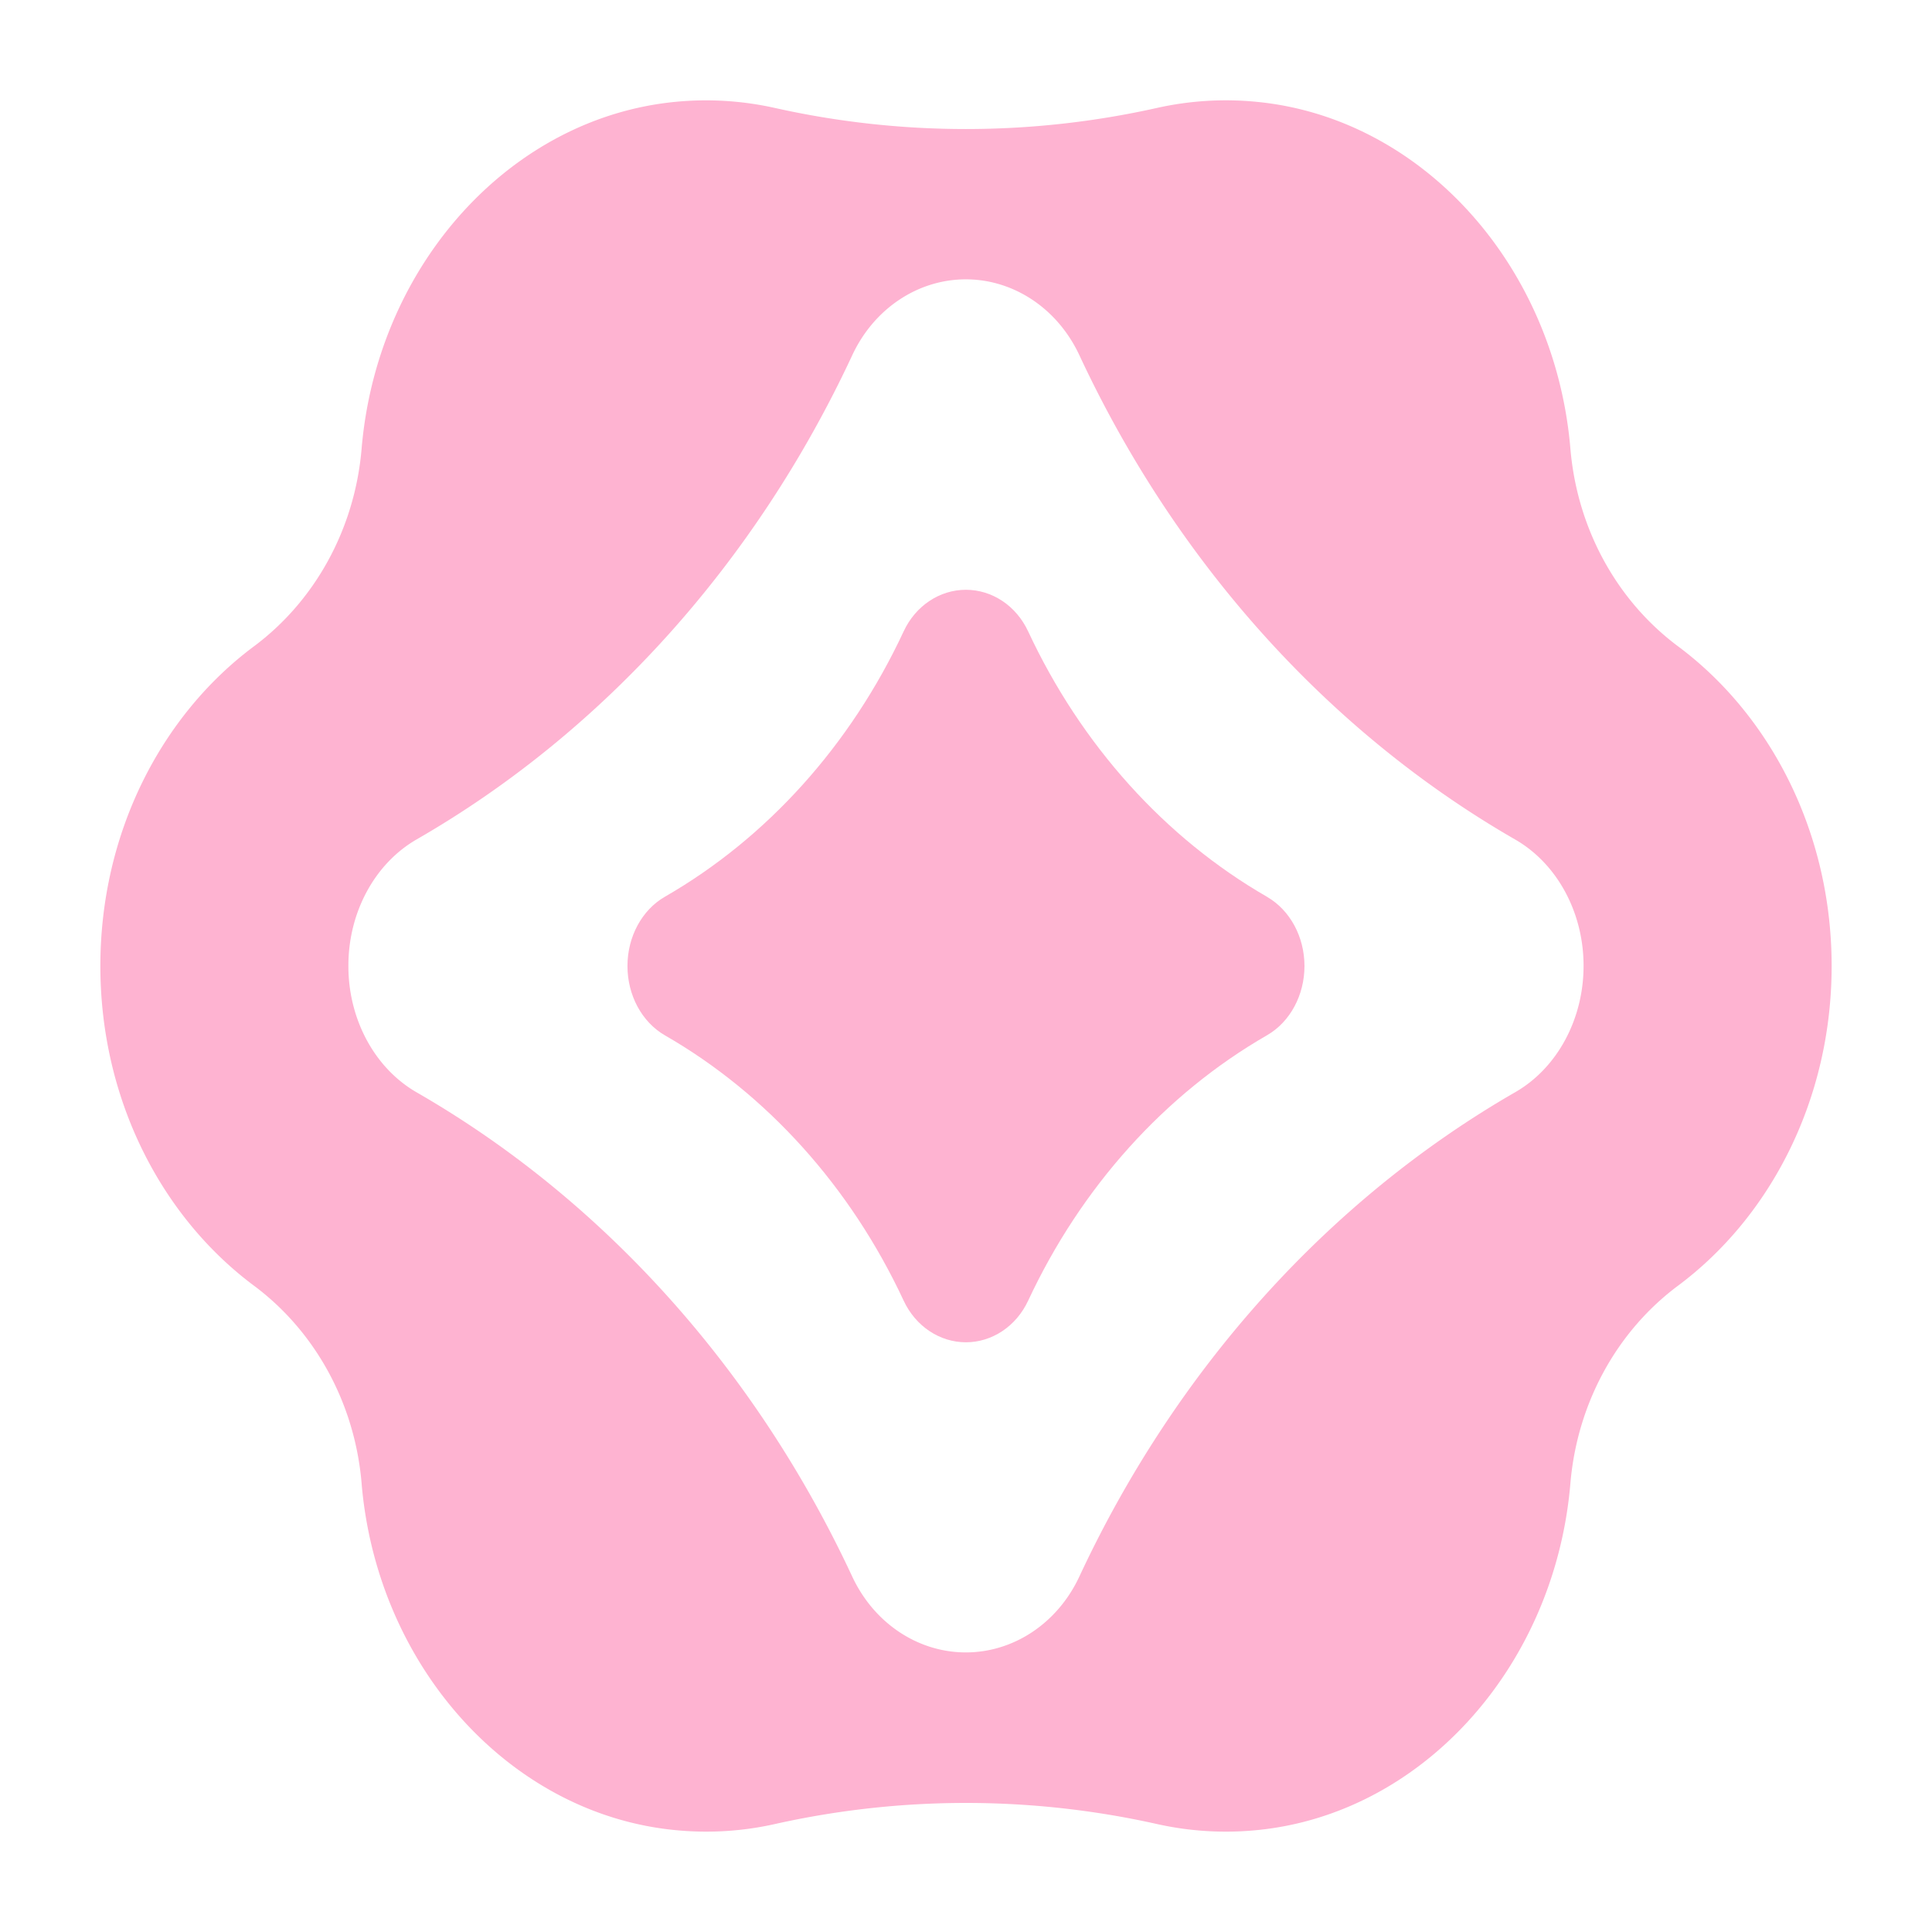
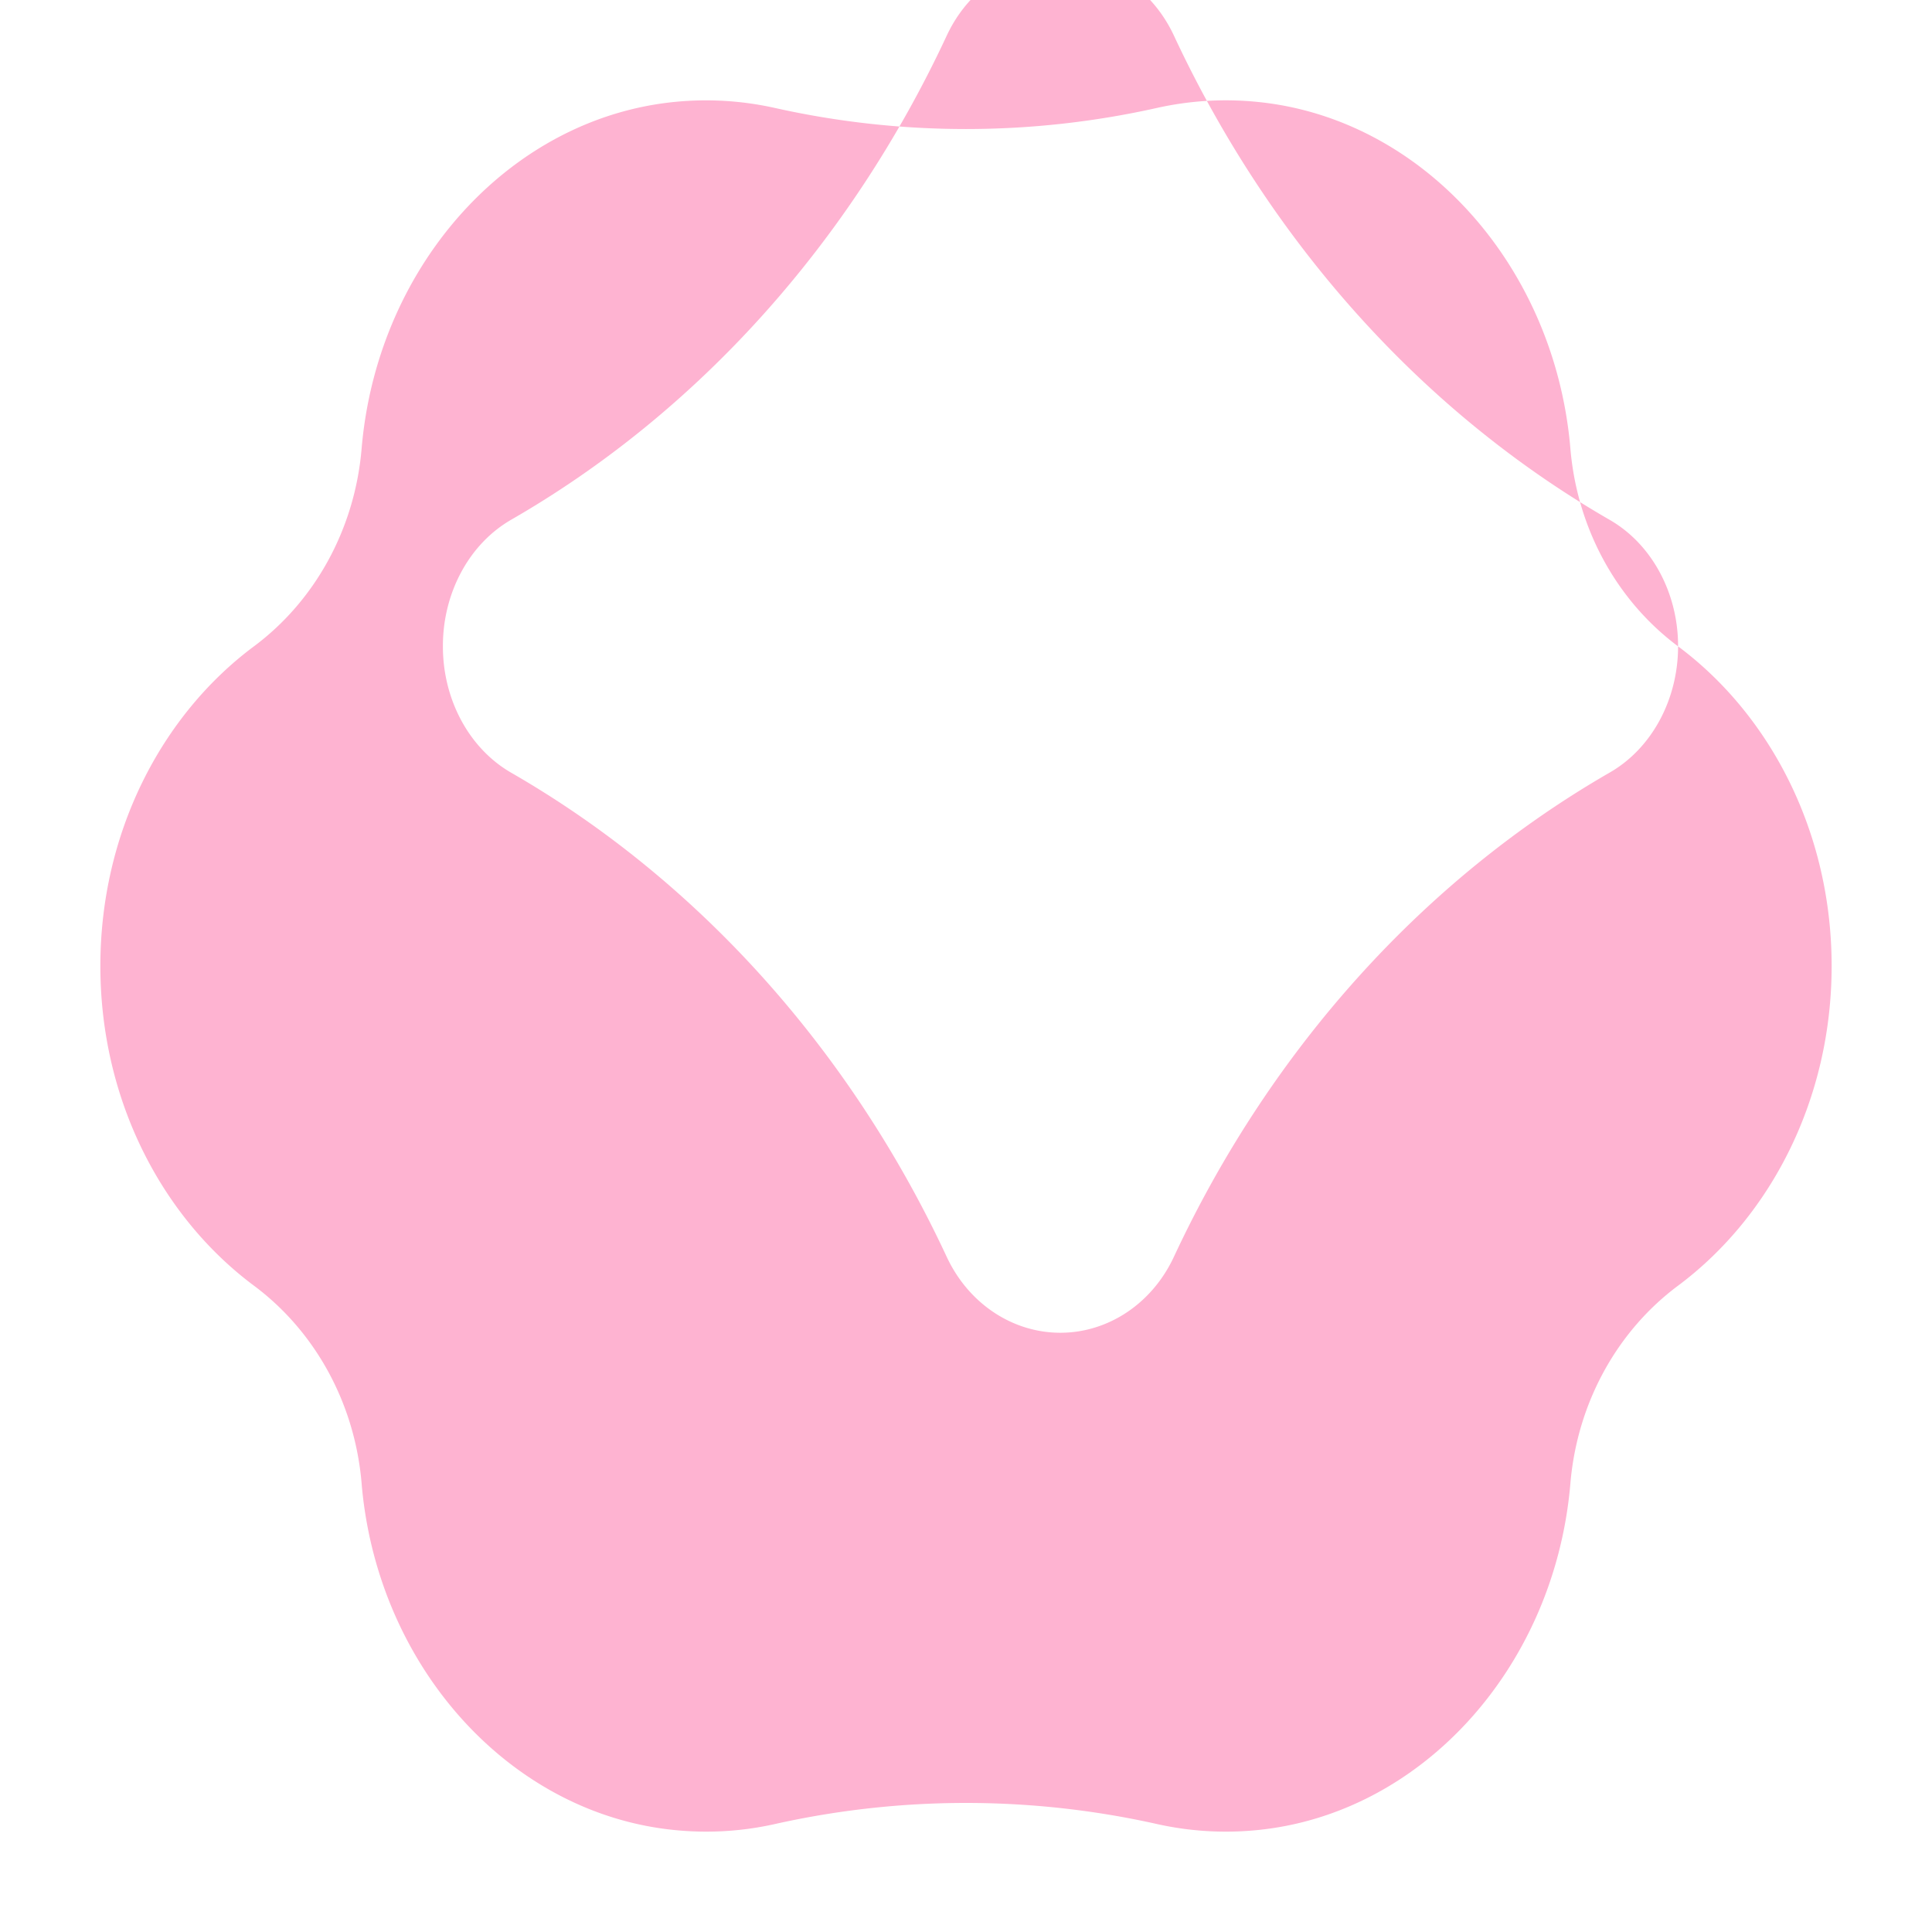
<svg xmlns="http://www.w3.org/2000/svg" width="77" height="77" fill="none">
  <g fill="#feb3d1" filter="url(#a)">
-     <path d="M66.88 21.76c-2.419-1.801-4.019-4.66-4.292-7.88l-.02-.221C61.861 6.448 56.6.695 50.097.06a12.6 12.6 0 0 0-3.983.241A34.9 34.9 0 0 1 30.872.3 12.6 12.6 0 0 0 26.91.06c-6.503.633-11.767 6.383-12.477 13.594q-.013.114-.021.228c-.273 3.22-1.873 6.077-4.291 7.878C6.43 24.51 4 29.189 4 34.5c0 5.31 2.43 9.99 6.12 12.74 2.419 1.801 4.019 4.658 4.292 7.878q.008.114.02.228c.708 7.21 5.975 12.963 12.478 13.593 1.366.134 2.695.044 3.962-.239a34.9 34.9 0 0 1 15.243-.002 12.6 12.6 0 0 0 3.983.241c6.502-.634 11.764-6.387 12.47-13.598l.02-.22c.273-3.22 1.873-6.08 4.291-7.88C70.57 44.488 73 39.81 73 34.5s-2.43-9.99-6.12-12.74M63.113 34.5c0 2.107-1.04 4.062-2.724 5.03-7.433 4.28-13.52 11.04-17.37 19.3-.873 1.873-2.63 3.027-4.526 3.027-1.898 0-3.656-1.154-4.53-3.029-3.847-8.257-9.925-15.015-17.352-19.289-1.685-.968-2.726-2.923-2.726-5.032v-.023c0-2.11 1.04-4.062 2.726-5.033 7.427-4.273 13.505-11.031 17.353-19.288.871-1.873 2.63-3.03 4.529-3.03 1.896 0 3.655 1.155 4.527 3.027 3.852 8.26 9.936 15.022 17.369 19.3 1.685.971 2.724 2.924 2.724 5.03z" />
-     <path d="M50.497 31.742c-4.073-2.346-7.408-6.051-9.52-10.578-.478-1.026-1.44-1.658-2.481-1.658s-2.004.632-2.482 1.66c-2.11 4.527-5.44 8.23-9.512 10.572-.923.53-1.494 1.603-1.494 2.757v.012c0 1.154.57 2.226 1.494 2.758 4.072 2.341 7.403 6.047 9.512 10.57.478 1.027 1.442 1.662 2.482 1.662 1.039 0 2.003-.633 2.481-1.659 2.112-4.526 5.447-8.232 9.52-10.578.923-.531 1.493-1.603 1.493-2.758 0-1.157-.57-2.226-1.493-2.758z" />
+     <path d="M66.88 21.76c-2.419-1.801-4.019-4.66-4.292-7.88l-.02-.221C61.861 6.448 56.6.695 50.097.06a12.6 12.6 0 0 0-3.983.241A34.9 34.9 0 0 1 30.872.3 12.6 12.6 0 0 0 26.91.06c-6.503.633-11.767 6.383-12.477 13.594q-.013.114-.021.228c-.273 3.22-1.873 6.077-4.291 7.878C6.43 24.51 4 29.189 4 34.5c0 5.31 2.43 9.99 6.12 12.74 2.419 1.801 4.019 4.658 4.292 7.878q.008.114.02.228c.708 7.21 5.975 12.963 12.478 13.593 1.366.134 2.695.044 3.962-.239a34.9 34.9 0 0 1 15.243-.002 12.6 12.6 0 0 0 3.983.241c6.502-.634 11.764-6.387 12.47-13.598l.02-.22c.273-3.22 1.873-6.08 4.291-7.88C70.57 44.488 73 39.81 73 34.5s-2.43-9.99-6.12-12.74c0 2.107-1.04 4.062-2.724 5.03-7.433 4.28-13.52 11.04-17.37 19.3-.873 1.873-2.63 3.027-4.526 3.027-1.898 0-3.656-1.154-4.53-3.029-3.847-8.257-9.925-15.015-17.352-19.289-1.685-.968-2.726-2.923-2.726-5.032v-.023c0-2.11 1.04-4.062 2.726-5.033 7.427-4.273 13.505-11.031 17.353-19.288.871-1.873 2.63-3.03 4.529-3.03 1.896 0 3.655 1.155 4.527 3.027 3.852 8.26 9.936 15.022 17.369 19.3 1.685.971 2.724 2.924 2.724 5.03z" />
  </g>
  <defs>
    <filter id="a" width="77" height="77" x="0" y="0" color-interpolation-filters="sRGB" filterUnits="userSpaceOnUse">
      <feFlood flood-opacity="0" result="BackgroundImageFix" />
      <feColorMatrix in="SourceAlpha" result="hardAlpha" values="0 0 0 0 0 0 0 0 0 0 0 0 0 0 0 0 0 0 127 0" />
      <feOffset dy="4" />
      <feGaussianBlur stdDeviation="2" />
      <feComposite in2="hardAlpha" operator="out" />
      <feColorMatrix values="0 0 0 0 0 0 0 0 0 0 0 0 0 0 0 0 0 0 0.18 0" />
      <feBlend in2="BackgroundImageFix" result="effect1_dropShadow_2385_252" />
      <feBlend in="SourceGraphic" in2="effect1_dropShadow_2385_252" result="shape" />
    </filter>
  </defs>
</svg>